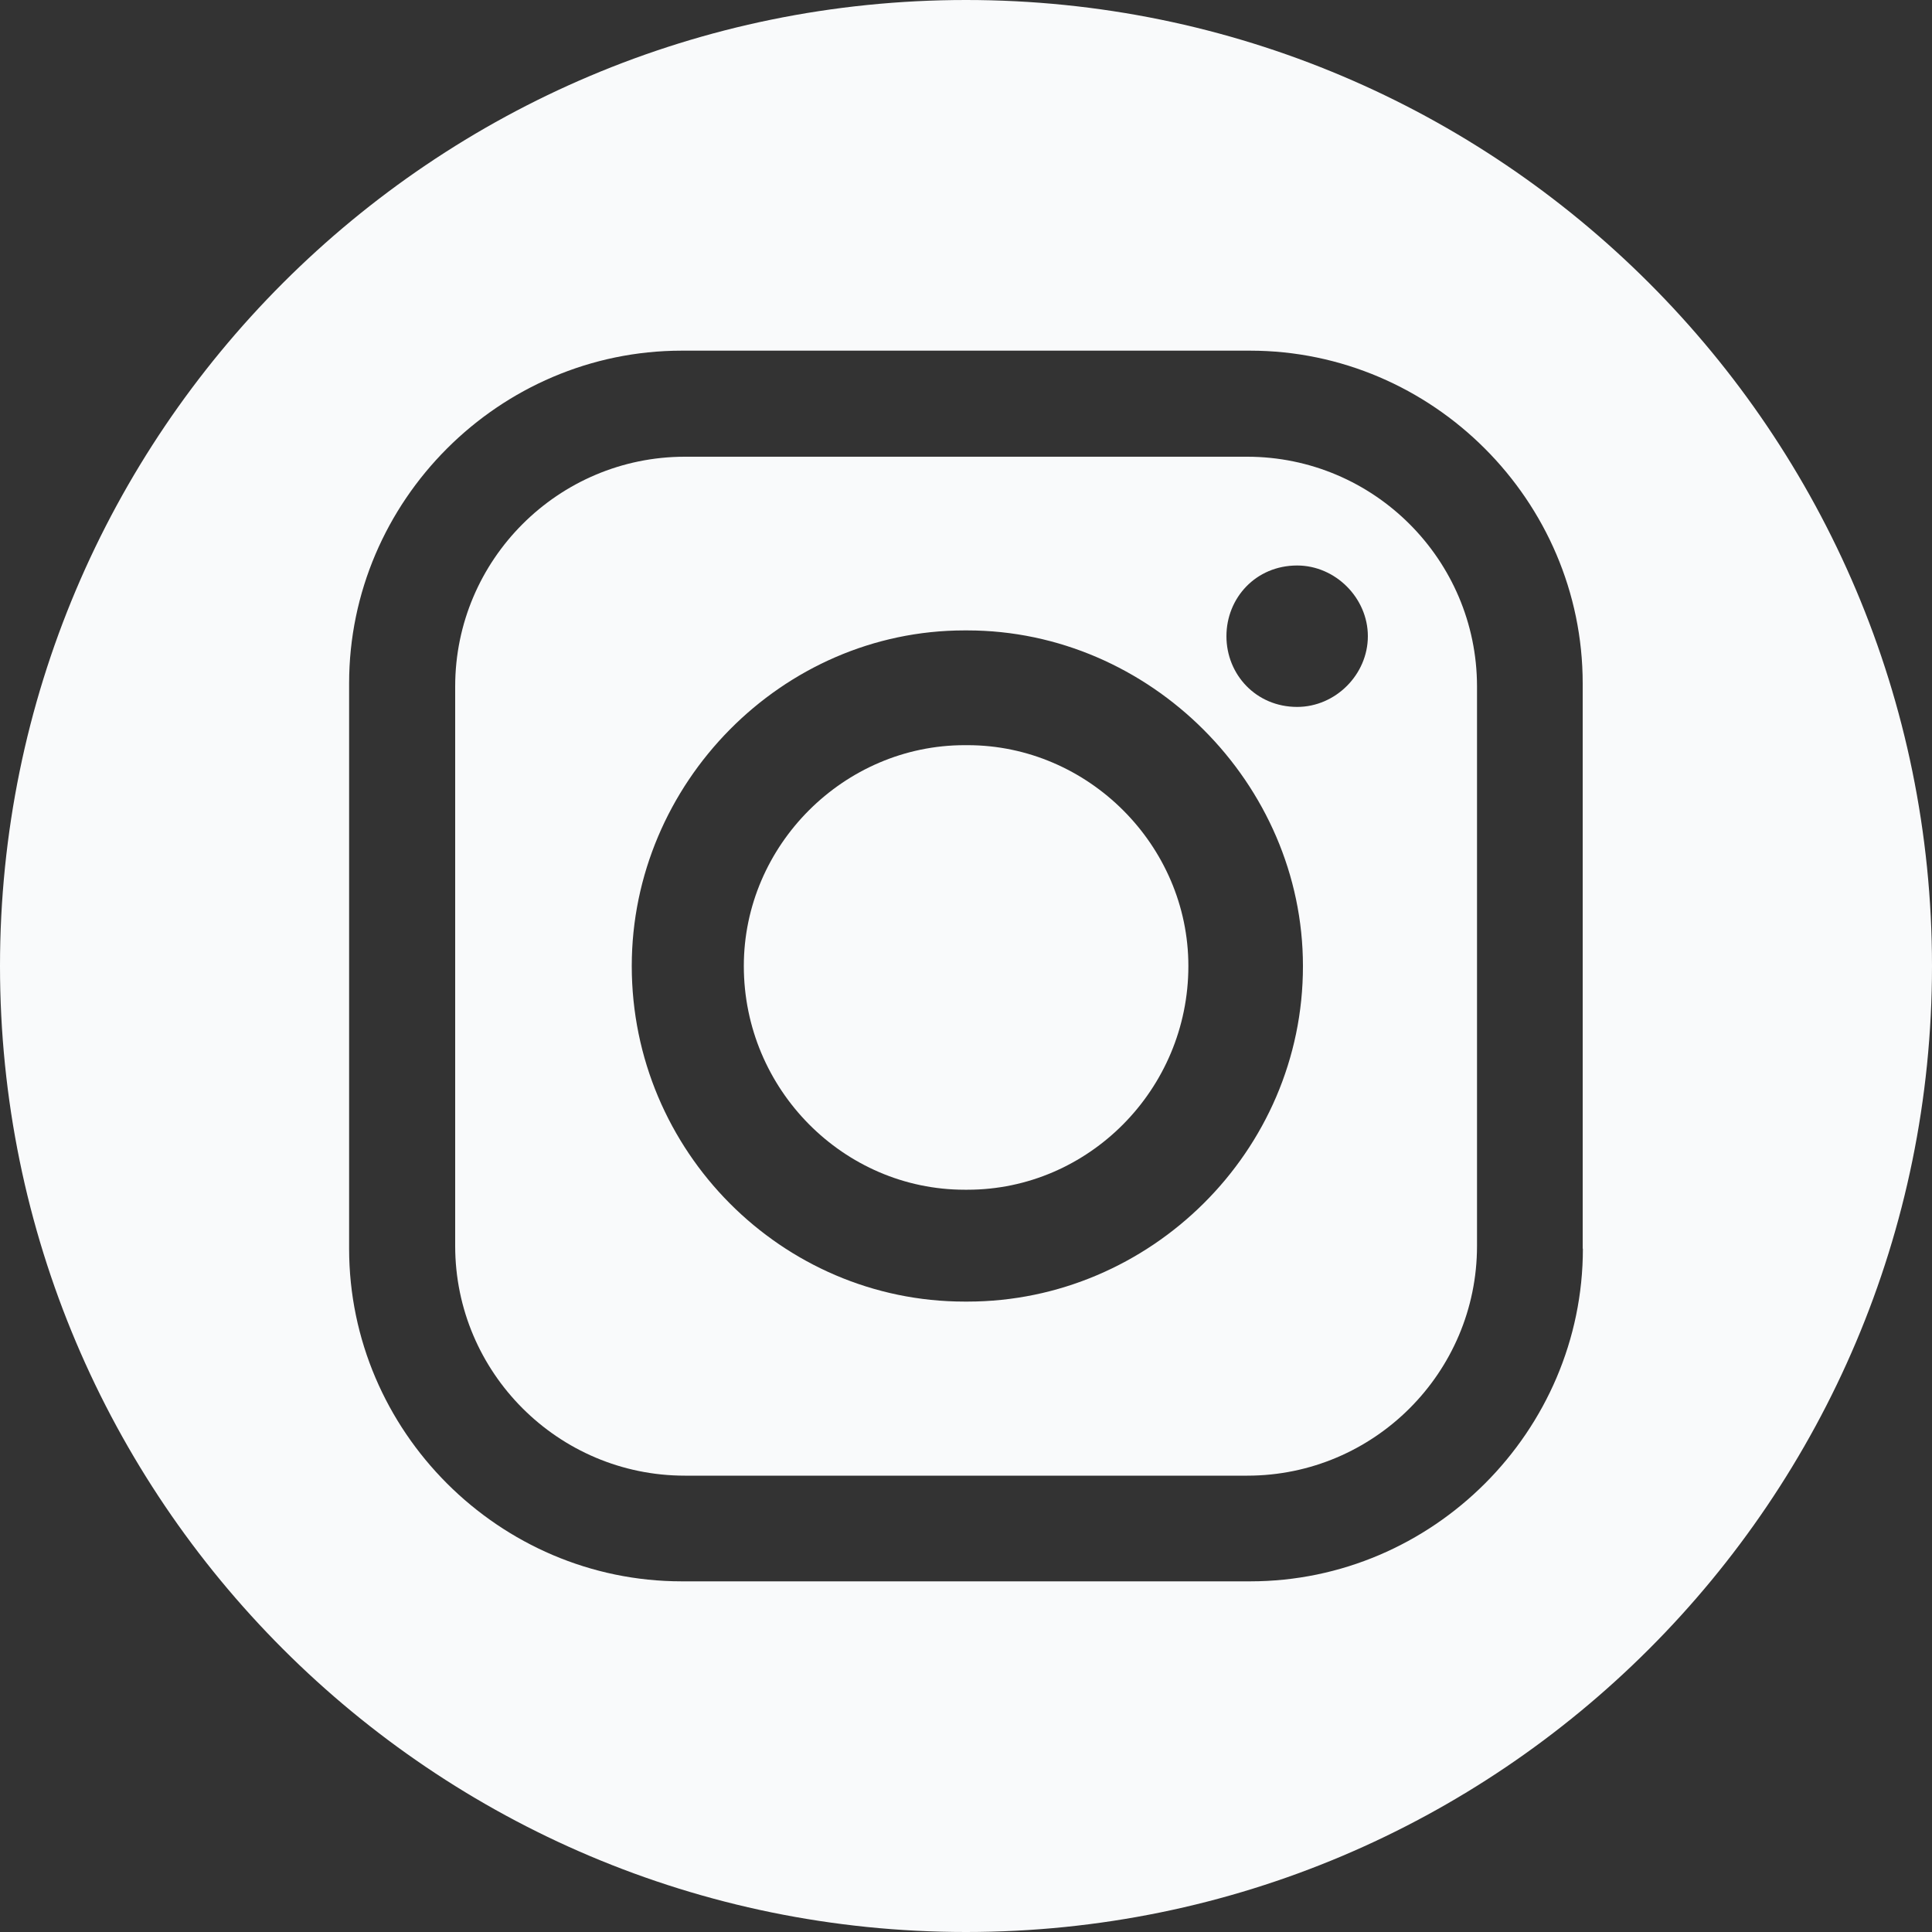
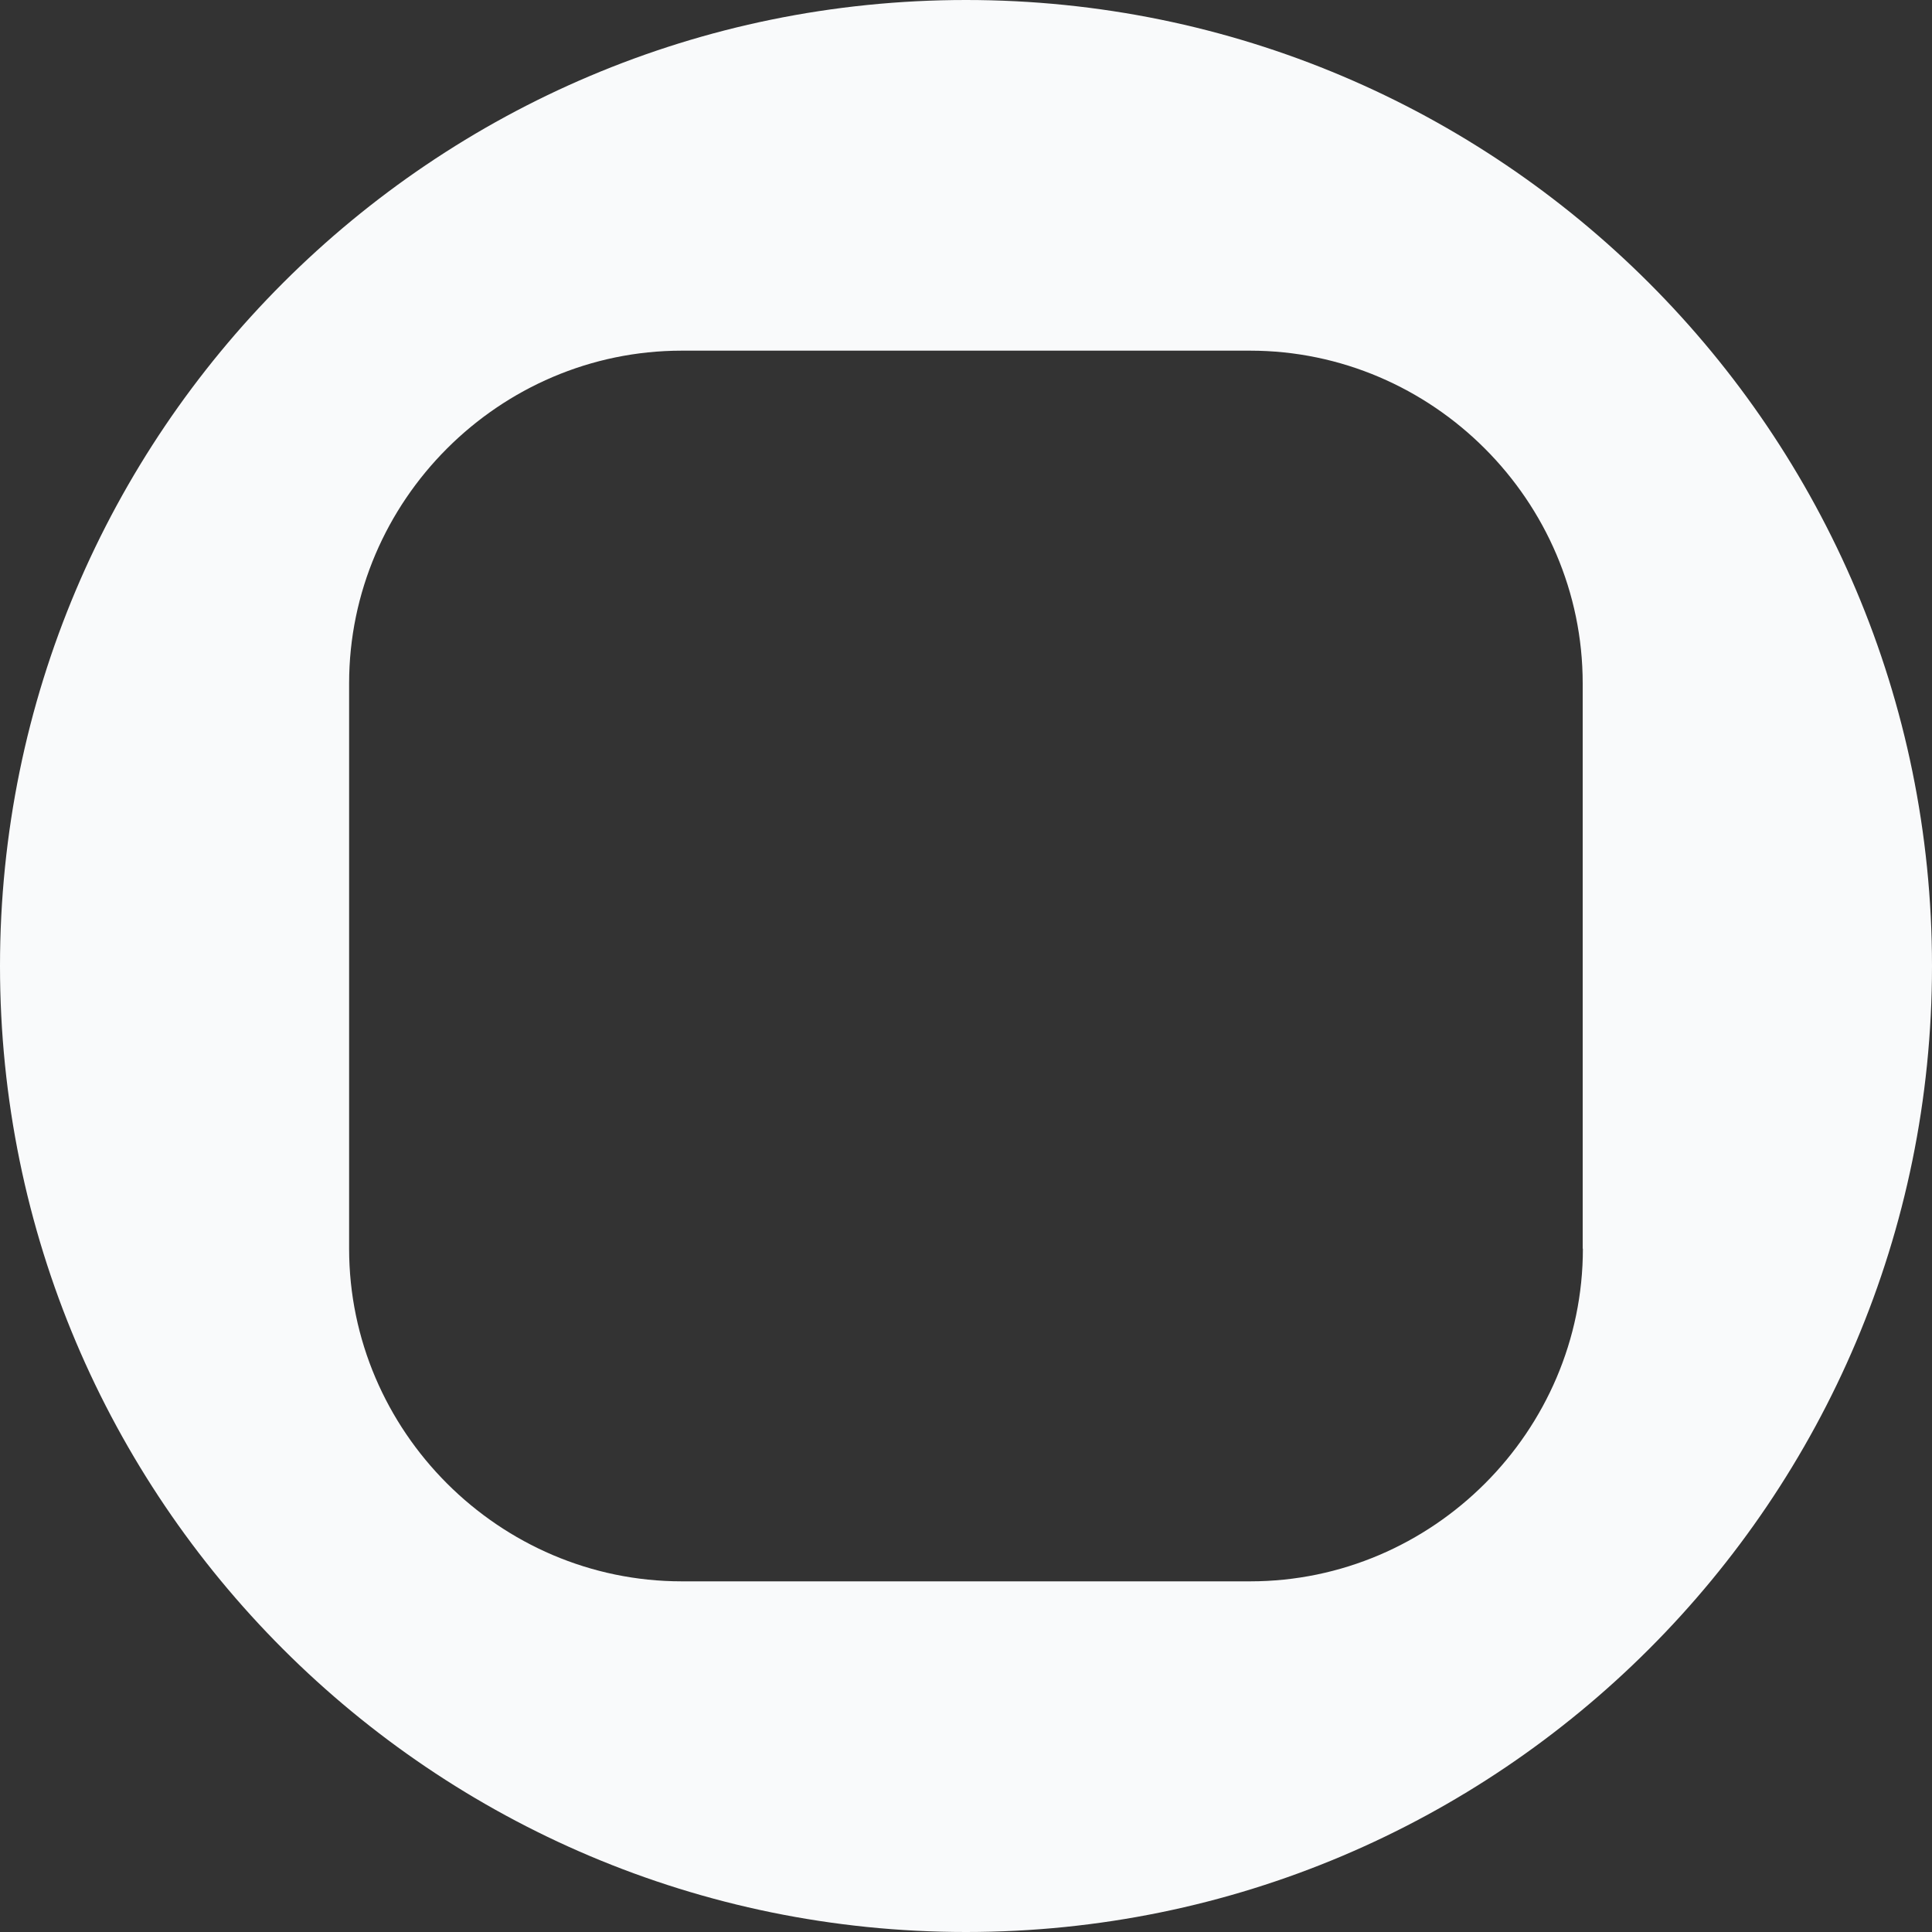
<svg xmlns="http://www.w3.org/2000/svg" width="100%" height="100%" viewBox="0 0 100 100" version="1.1" xml:space="preserve" style="fill-rule:evenodd;clip-rule:evenodd;stroke-linejoin:round;stroke-miterlimit:2;">
  <rect x="0" y="0" width="100" height="100" fill="#333333" stroke="none" />
  <g>
-     <path d="M64.55,23.64L35.45,23.64C28.9,23.64 23.56,28.97 23.56,35.53L23.56,64.49C23.56,71.04 28.89,76.38 35.45,76.38L64.56,76.38C71.11,76.38 76.45,71.05 76.45,64.49L76.45,35.52C76.44,28.97 71.11,23.64 64.55,23.64ZM50.08,67.37L49.93,67.37C40.48,67.37 32.7,59.6 32.7,50C32.7,40.55 40.47,32.63 49.92,32.63L50.07,32.63C59.52,32.63 67.44,40.55 67.44,50C67.45,59.6 59.52,67.37 50.08,67.37ZM67.14,36.59C65.01,36.59 63.48,34.91 63.48,32.93C63.48,30.95 65,29.27 67.14,29.27C69.12,29.27 70.8,30.95 70.8,32.93C70.8,34.91 69.13,36.59 67.14,36.59Z" style="fill:rgb(249,250,251);fill-rule:nonzero;" />
-     <path d="M50.08,38.57L49.93,38.57C43.68,38.57 38.5,43.75 38.5,50C38.5,56.4 43.68,61.58 49.93,61.58L50.08,61.58C56.33,61.58 61.51,56.4 61.51,50C61.51,43.75 56.32,38.57 50.08,38.57Z" style="fill:rgb(249,250,251);fill-rule:nonzero;" />
    <path d="M50,0C22.39,0 0,22.39 0,50C0,77.61 22.39,100 50,100C77.61,100 100,77.61 100,50C100,22.39 77.61,0 50,0ZM81.93,64.63C81.93,74.08 74.16,81.85 64.71,81.85L35.29,81.85C25.84,81.85 18.07,74.08 18.07,64.63L18.07,35.37C18.07,25.92 25.84,18.15 35.29,18.15L64.7,18.15C74.15,18.15 81.92,25.92 81.92,35.37L81.92,64.63L81.93,64.63Z" style="fill:rgb(249,250,251);fill-rule:nonzero;" />
  </g>
</svg>